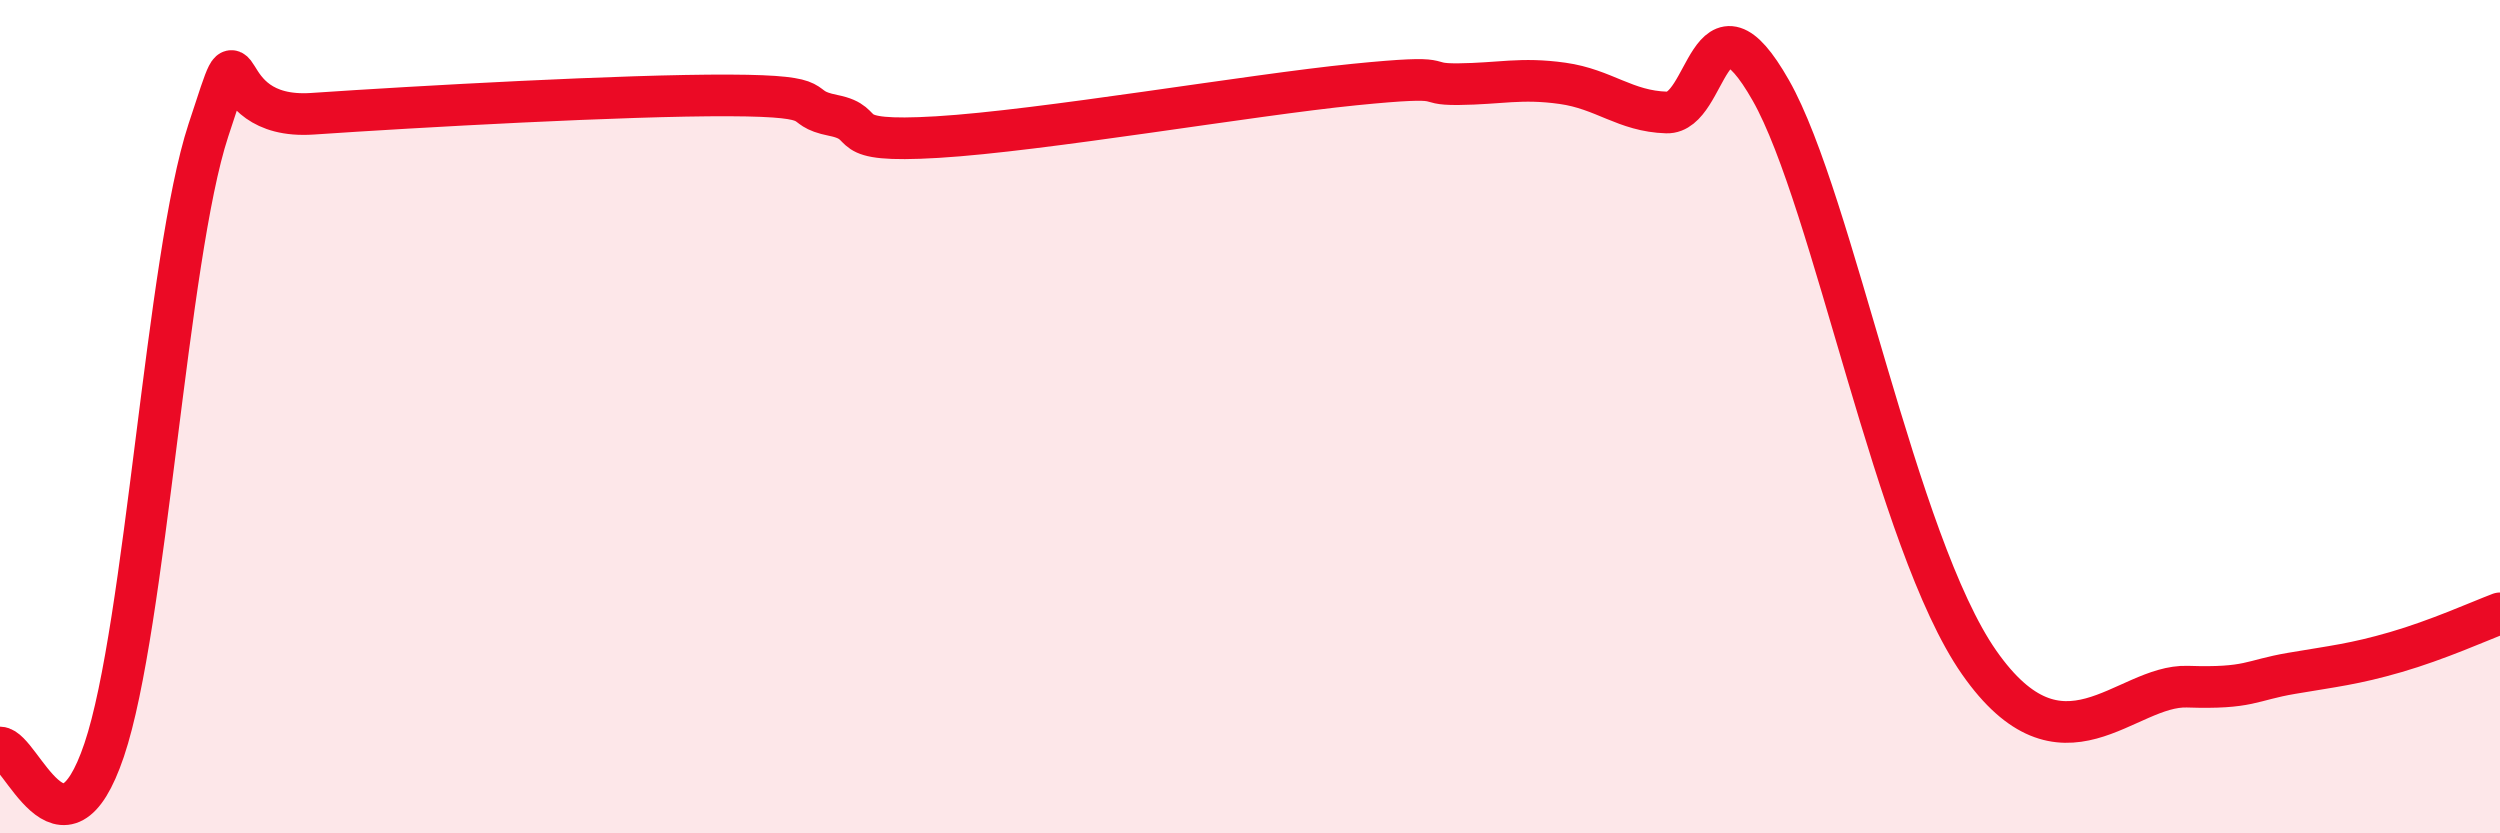
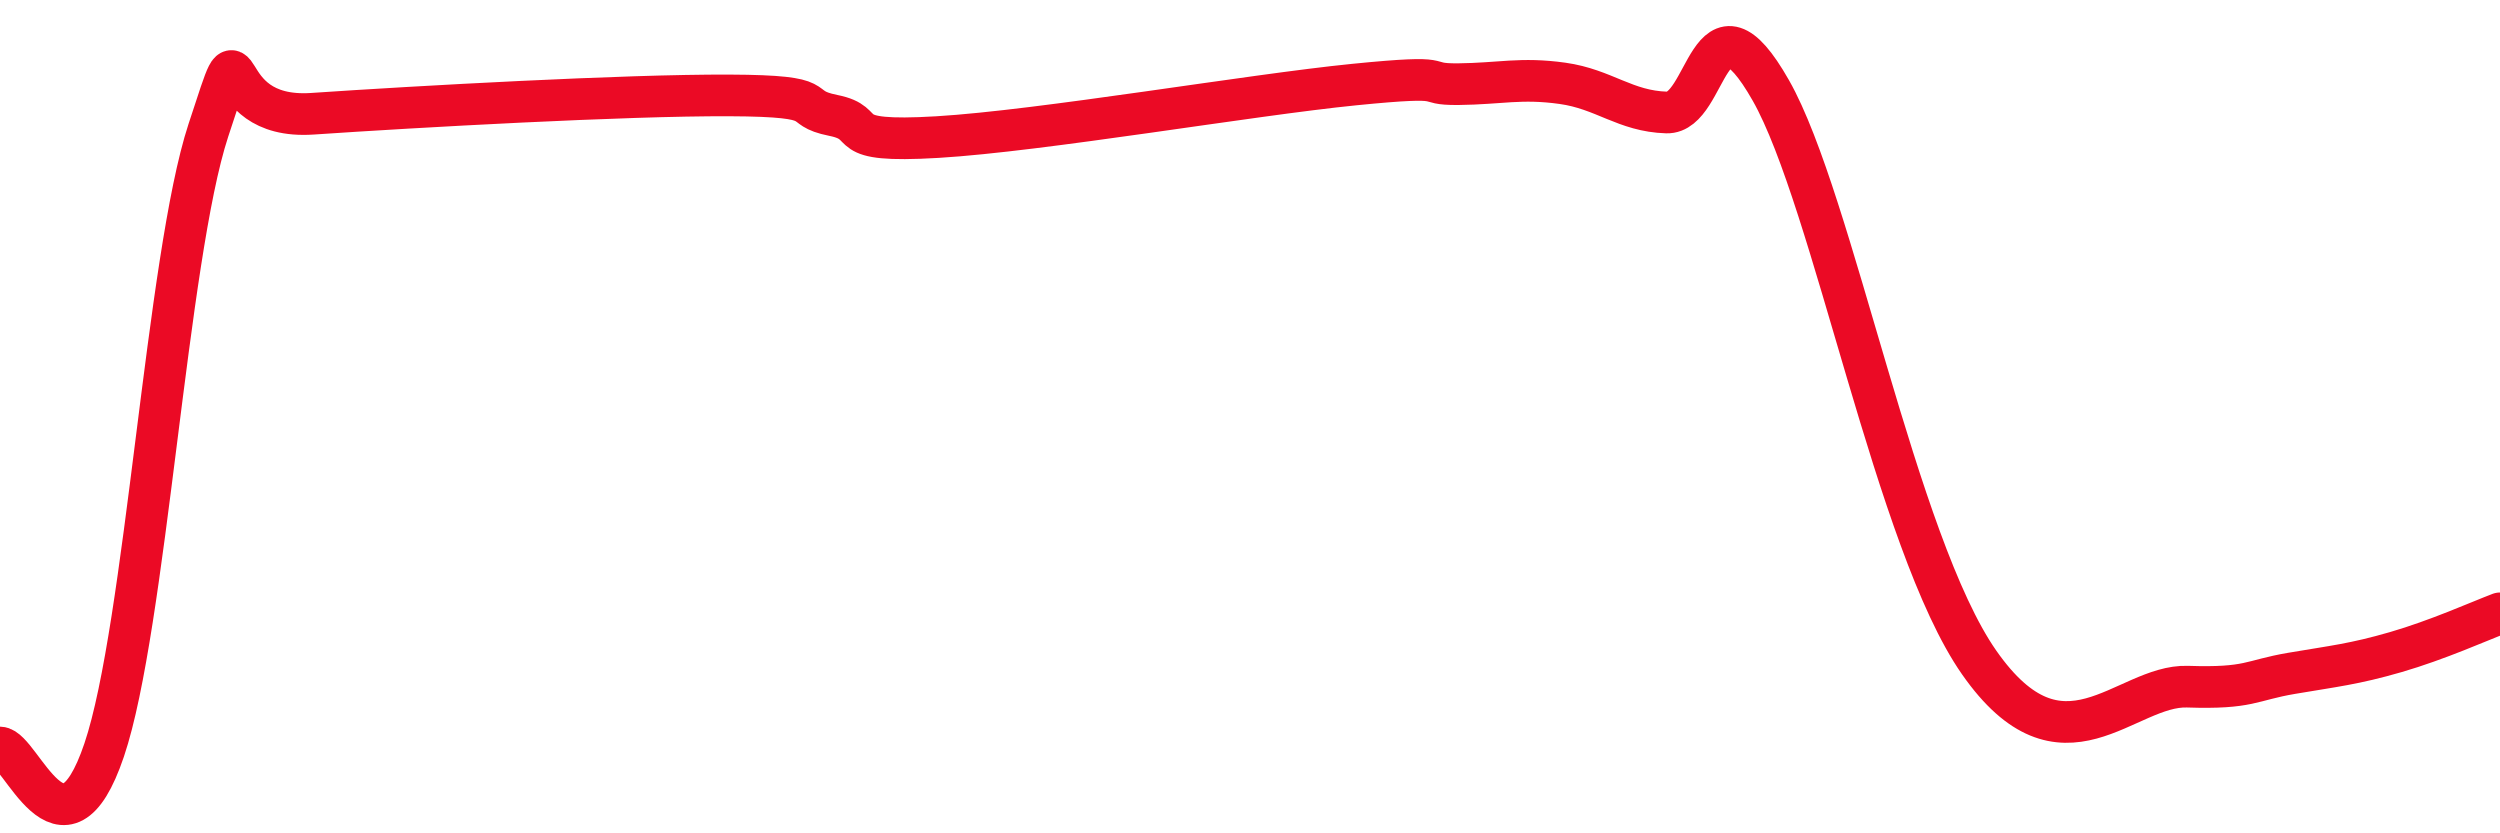
<svg xmlns="http://www.w3.org/2000/svg" width="60" height="20" viewBox="0 0 60 20">
-   <path d="M 0,17.94 C 0.5,17.95 1.5,20.96 2.5,18 C 3.5,15.04 4,6.18 5,3.13 C 6,0.08 5,2.9 7.5,2.73 C 10,2.56 15,2.28 17.5,2.29 C 20,2.3 19,2.57 20,2.77 C 21,2.97 20,3.44 22.5,3.29 C 25,3.14 30,2.28 32.5,2.03 C 35,1.78 34,2.03 35,2.02 C 36,2.01 36.5,1.86 37.5,2 C 38.5,2.14 39,2.67 40,2.7 C 41,2.73 41,-0.47 42.5,2.17 C 44,4.81 45.5,13.04 47.5,15.9 C 49.5,18.76 51,16.43 52.5,16.48 C 54,16.53 54,16.33 55,16.16 C 56,15.99 56.5,15.94 57.5,15.65 C 58.5,15.36 59.5,14.91 60,14.72L60 20L0 20Z" fill="#EB0A25" opacity="0.1" stroke-linecap="round" stroke-linejoin="round" />
  <path d="M 0,17.94 C 0.5,17.95 1.5,20.96 2.5,18 C 3.5,15.04 4,6.18 5,3.13 C 6,0.08 5,2.9 7.5,2.73 C 10,2.56 15,2.28 17.5,2.29 C 20,2.3 19,2.57 20,2.77 C 21,2.97 20,3.44 22.5,3.29 C 25,3.14 30,2.28 32.5,2.03 C 35,1.78 34,2.03 35,2.02 C 36,2.01 36.5,1.86 37.5,2 C 38.5,2.14 39,2.67 40,2.7 C 41,2.73 41,-0.47 42.5,2.17 C 44,4.81 45.5,13.04 47.5,15.9 C 49.5,18.76 51,16.43 52.5,16.48 C 54,16.53 54,16.33 55,16.16 C 56,15.99 56.5,15.94 57.5,15.65 C 58.5,15.36 59.5,14.91 60,14.72" stroke="#EB0A25" stroke-width="1" fill="none" stroke-linecap="round" stroke-linejoin="round" />
</svg>